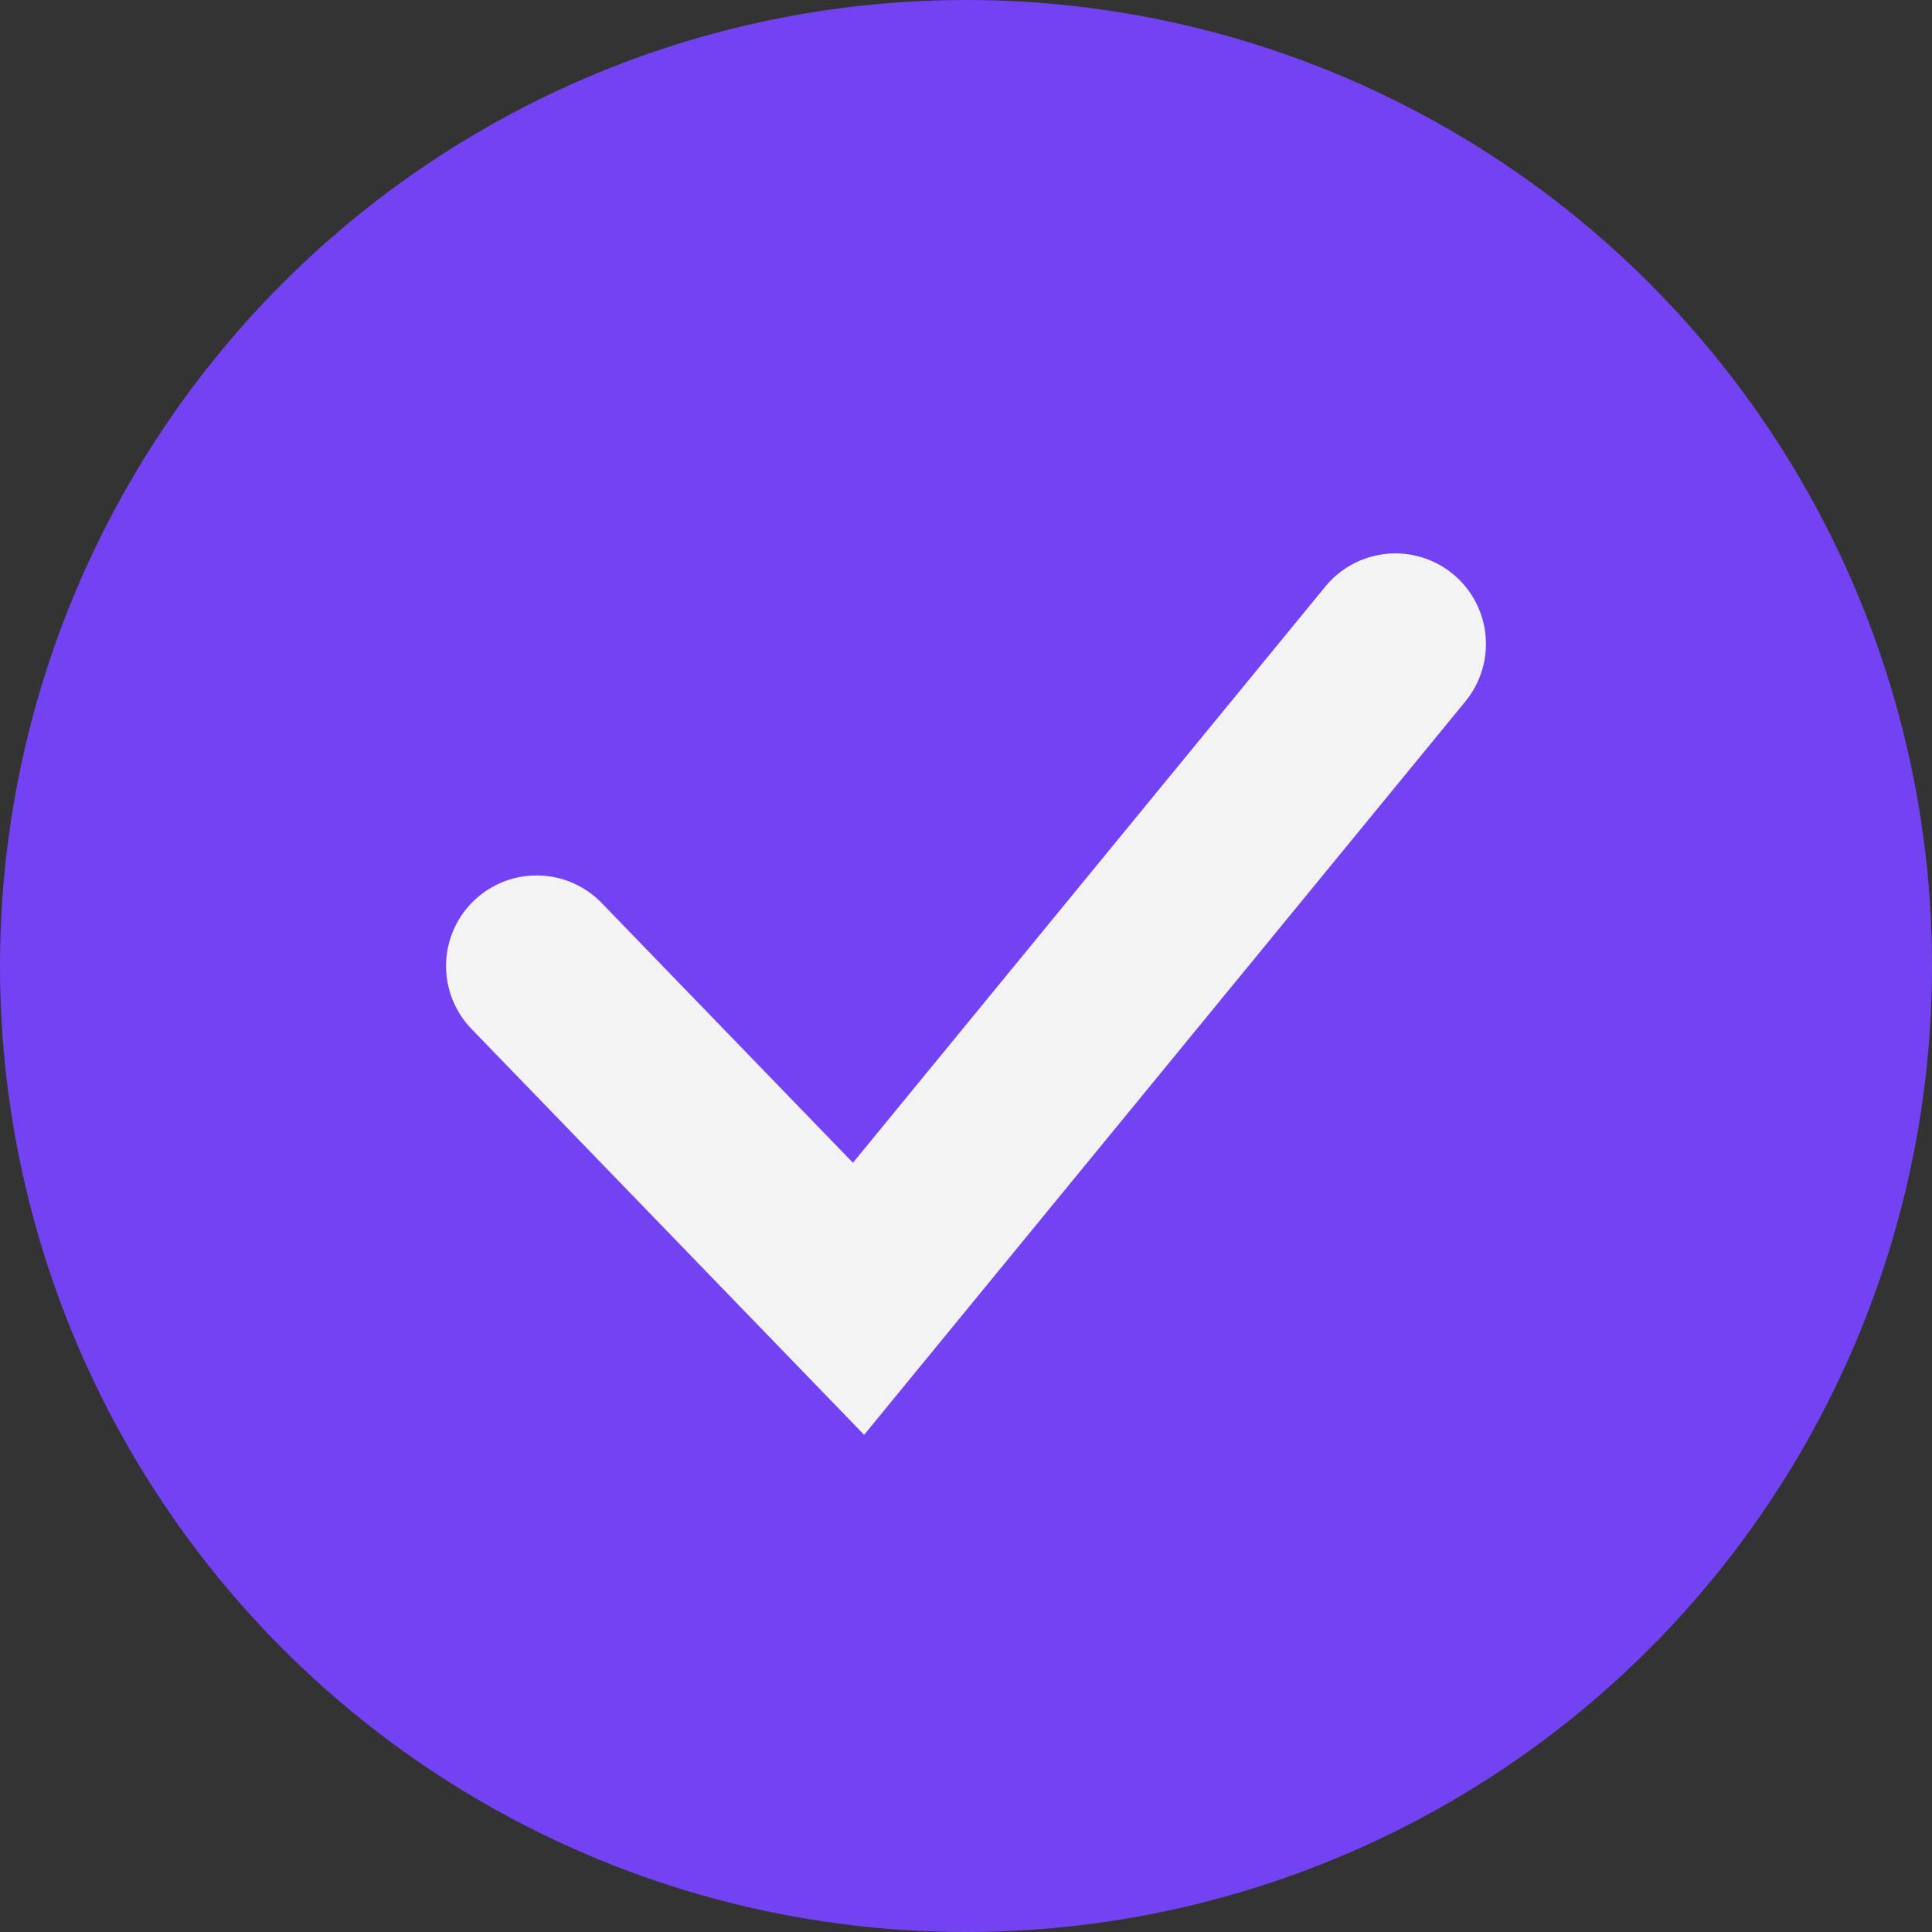
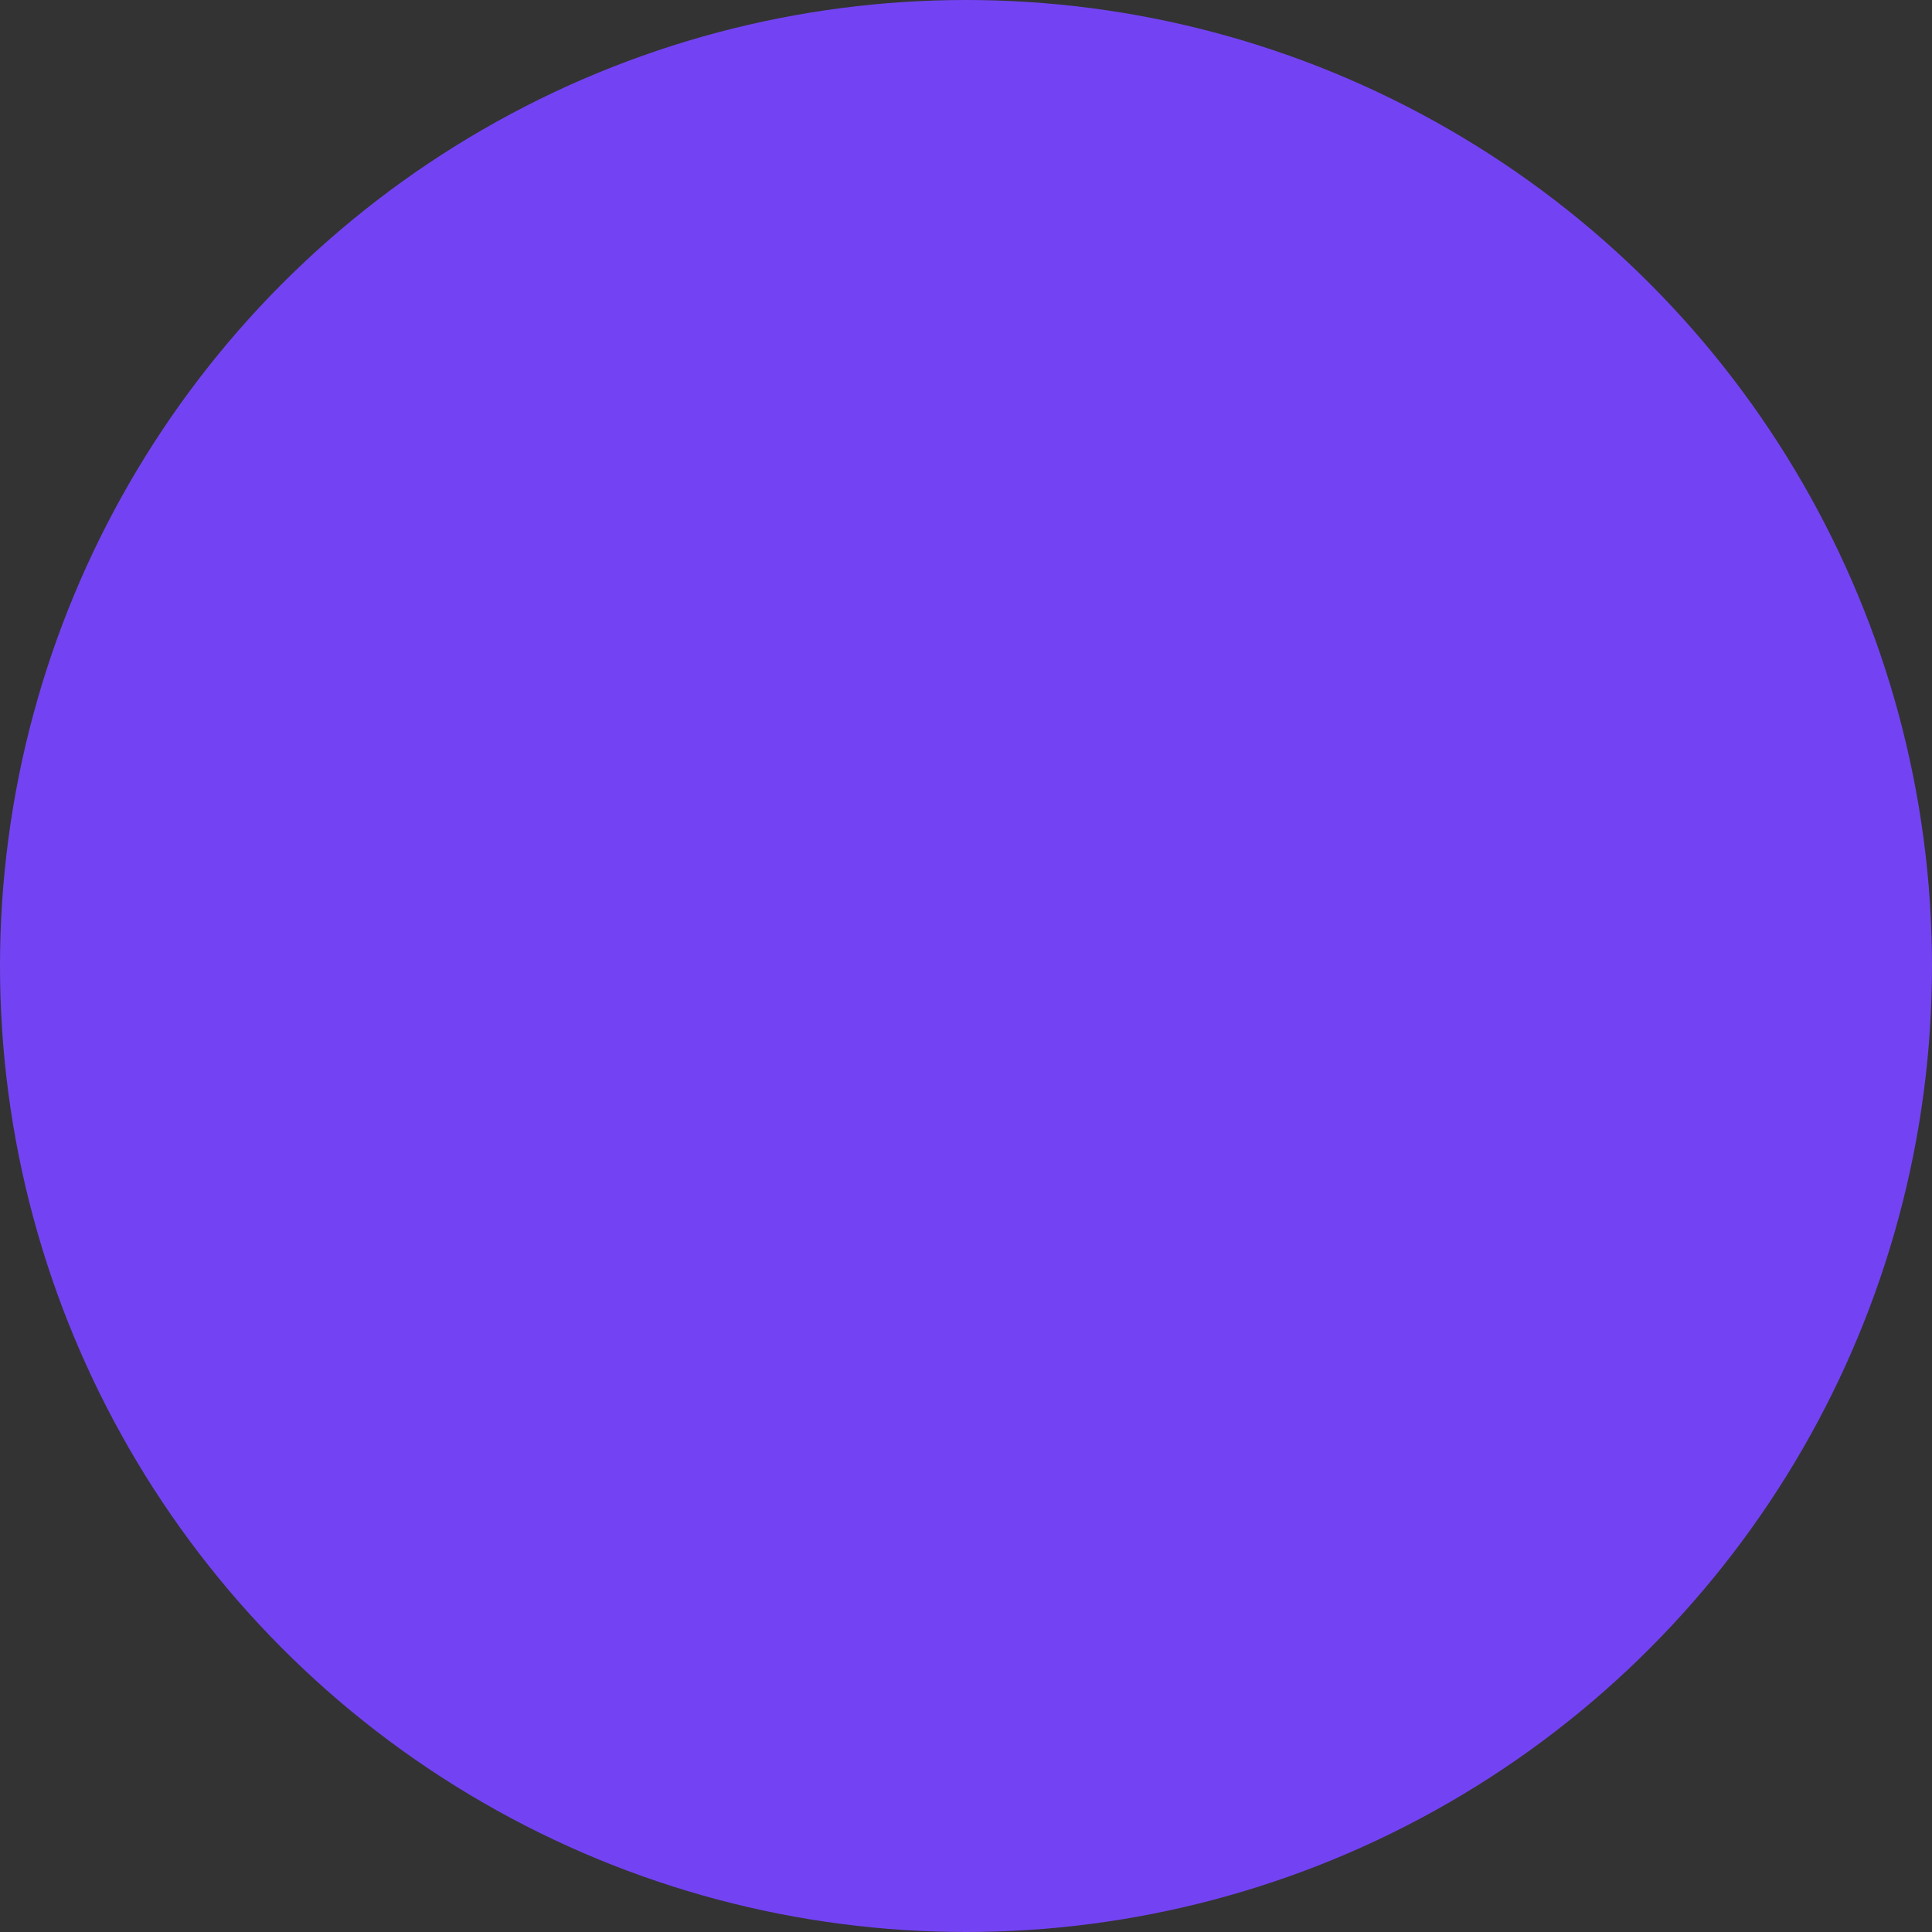
<svg xmlns="http://www.w3.org/2000/svg" fill="none" height="100%" overflow="visible" preserveAspectRatio="none" style="display: block;" viewBox="0 0 16 16" width="100%">
  <rect x="0" y="0" width="16" height="16" fill="#333333" stroke="none" />
  <g id="Group 2147220698">
    <circle cx="8" cy="8" fill="#7343F3" id="Ellipse 1" r="8" />
-     <path d="M11.556 5.333L7.11 10.756L4.444 8" id="Path" stroke="#F3F3F3" stroke-linecap="round" stroke-width="1.5" />
  </g>
</svg>